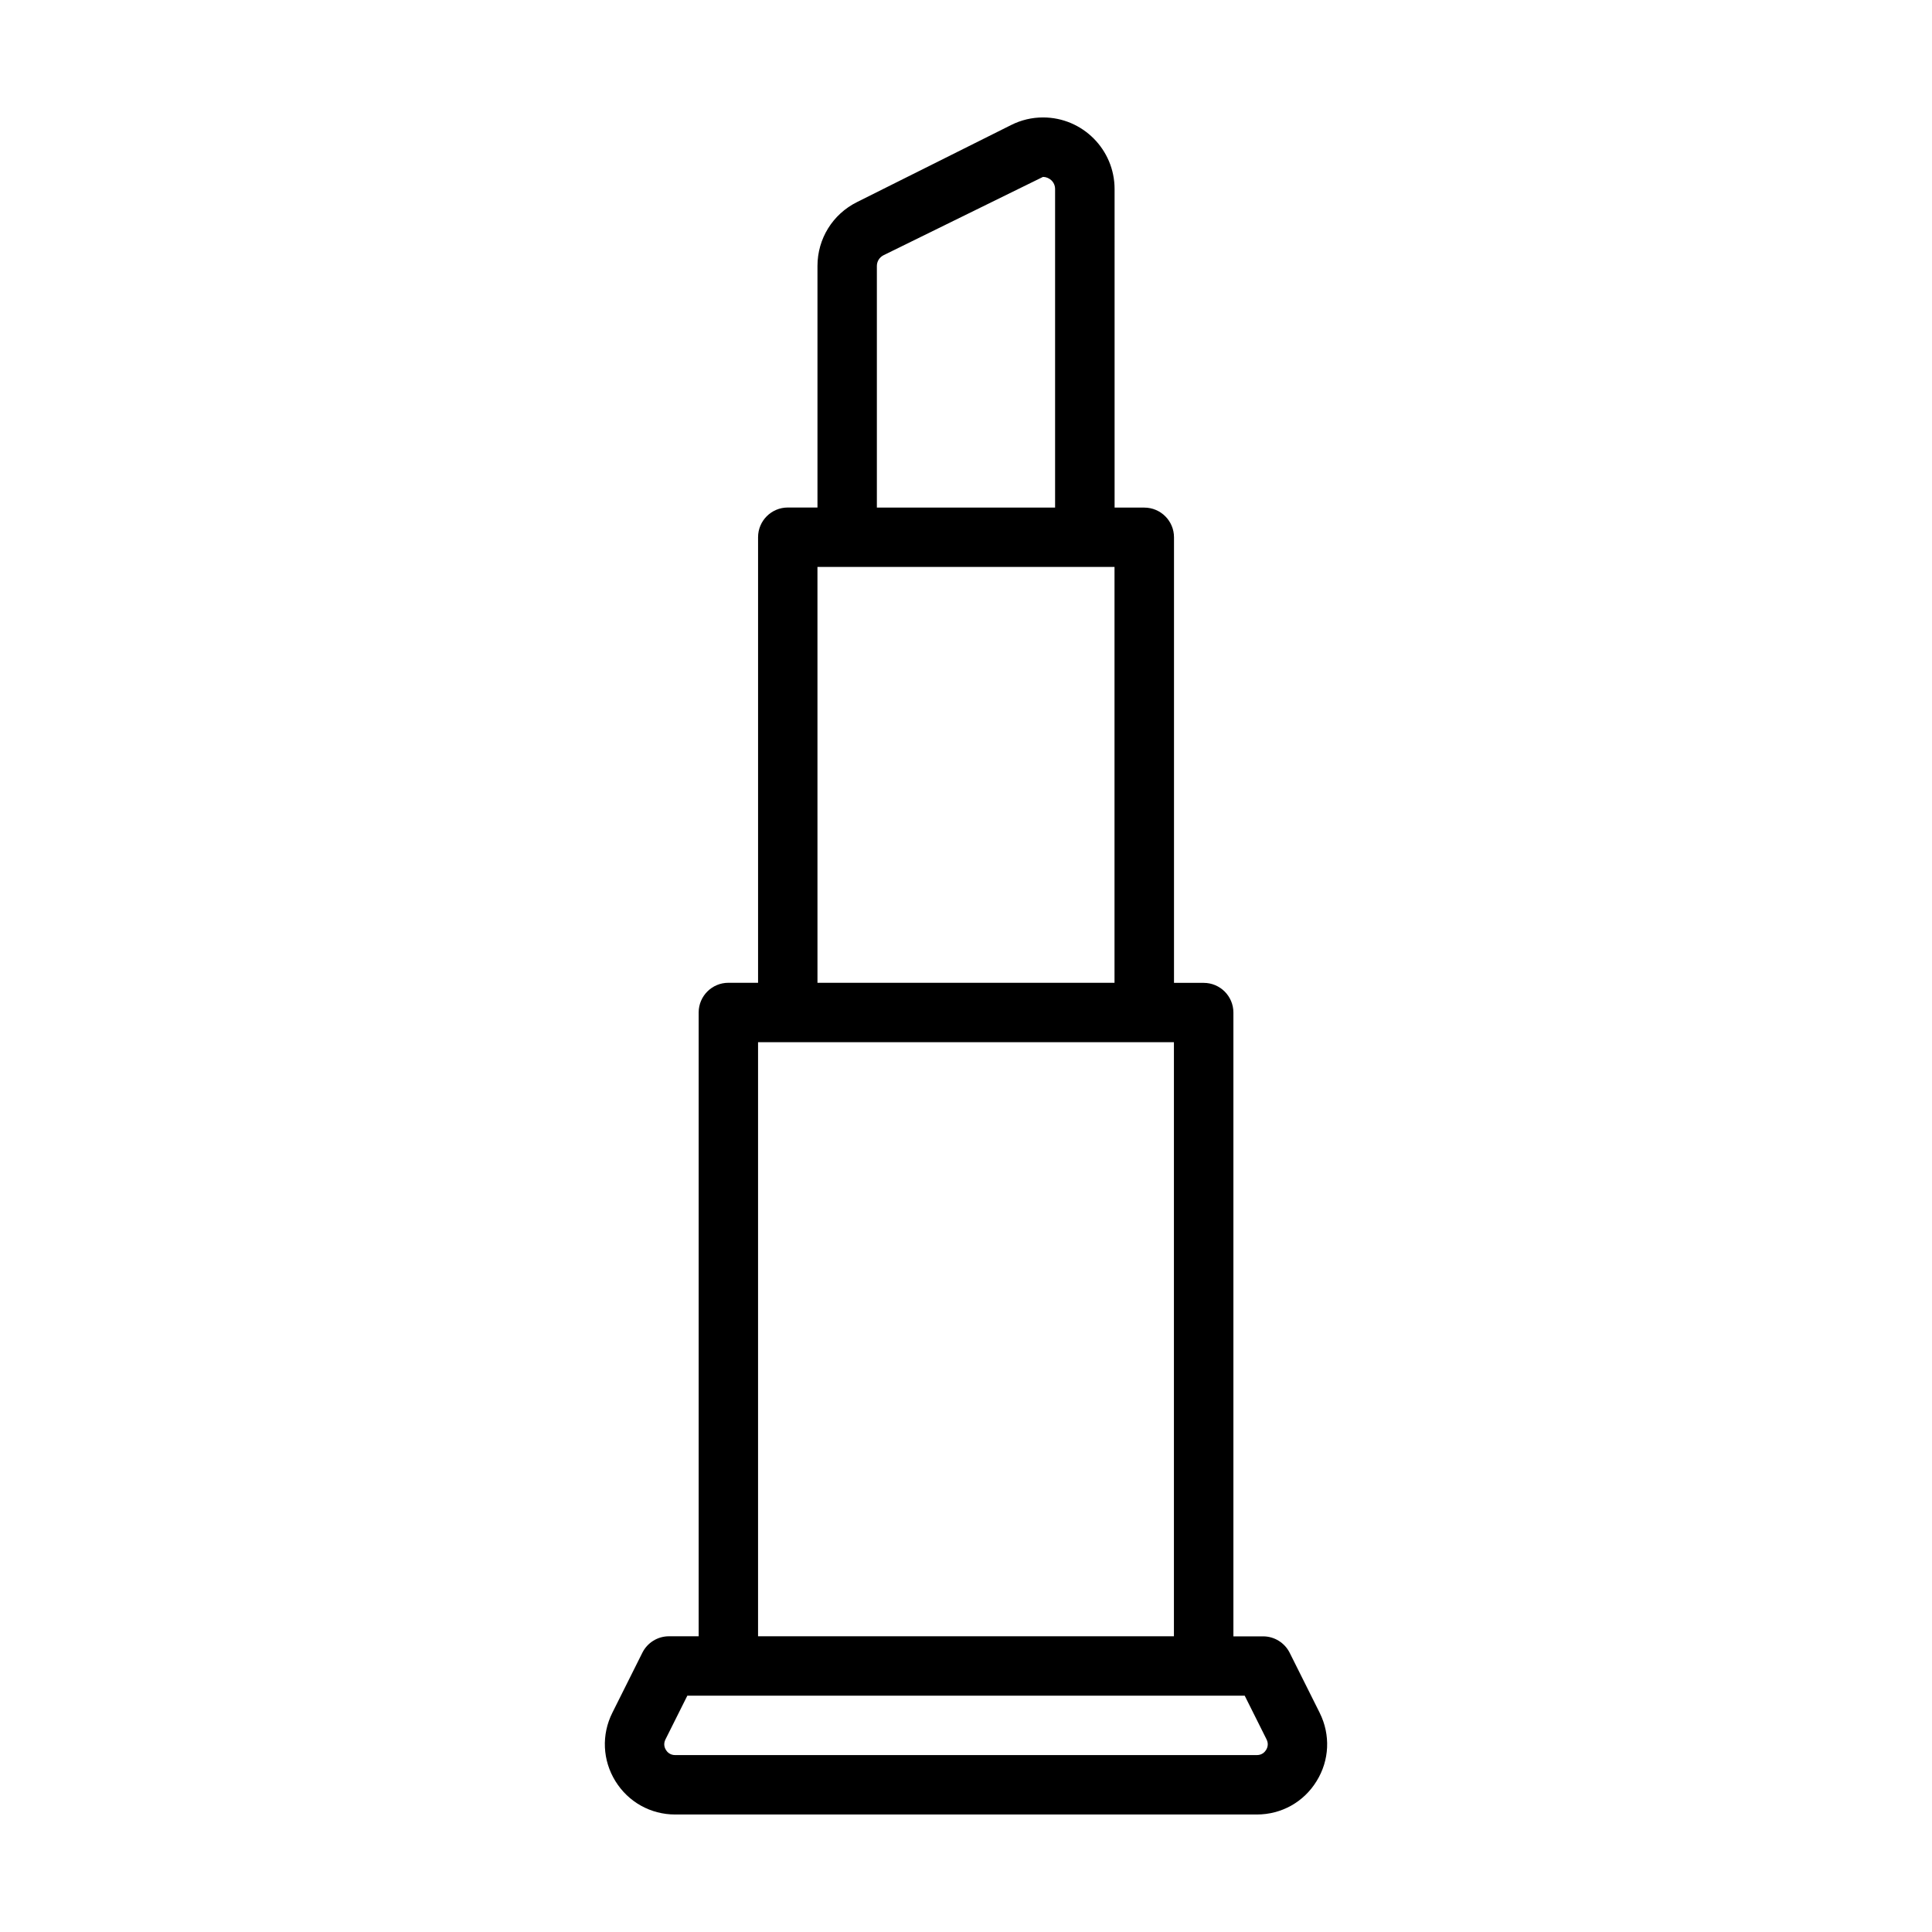
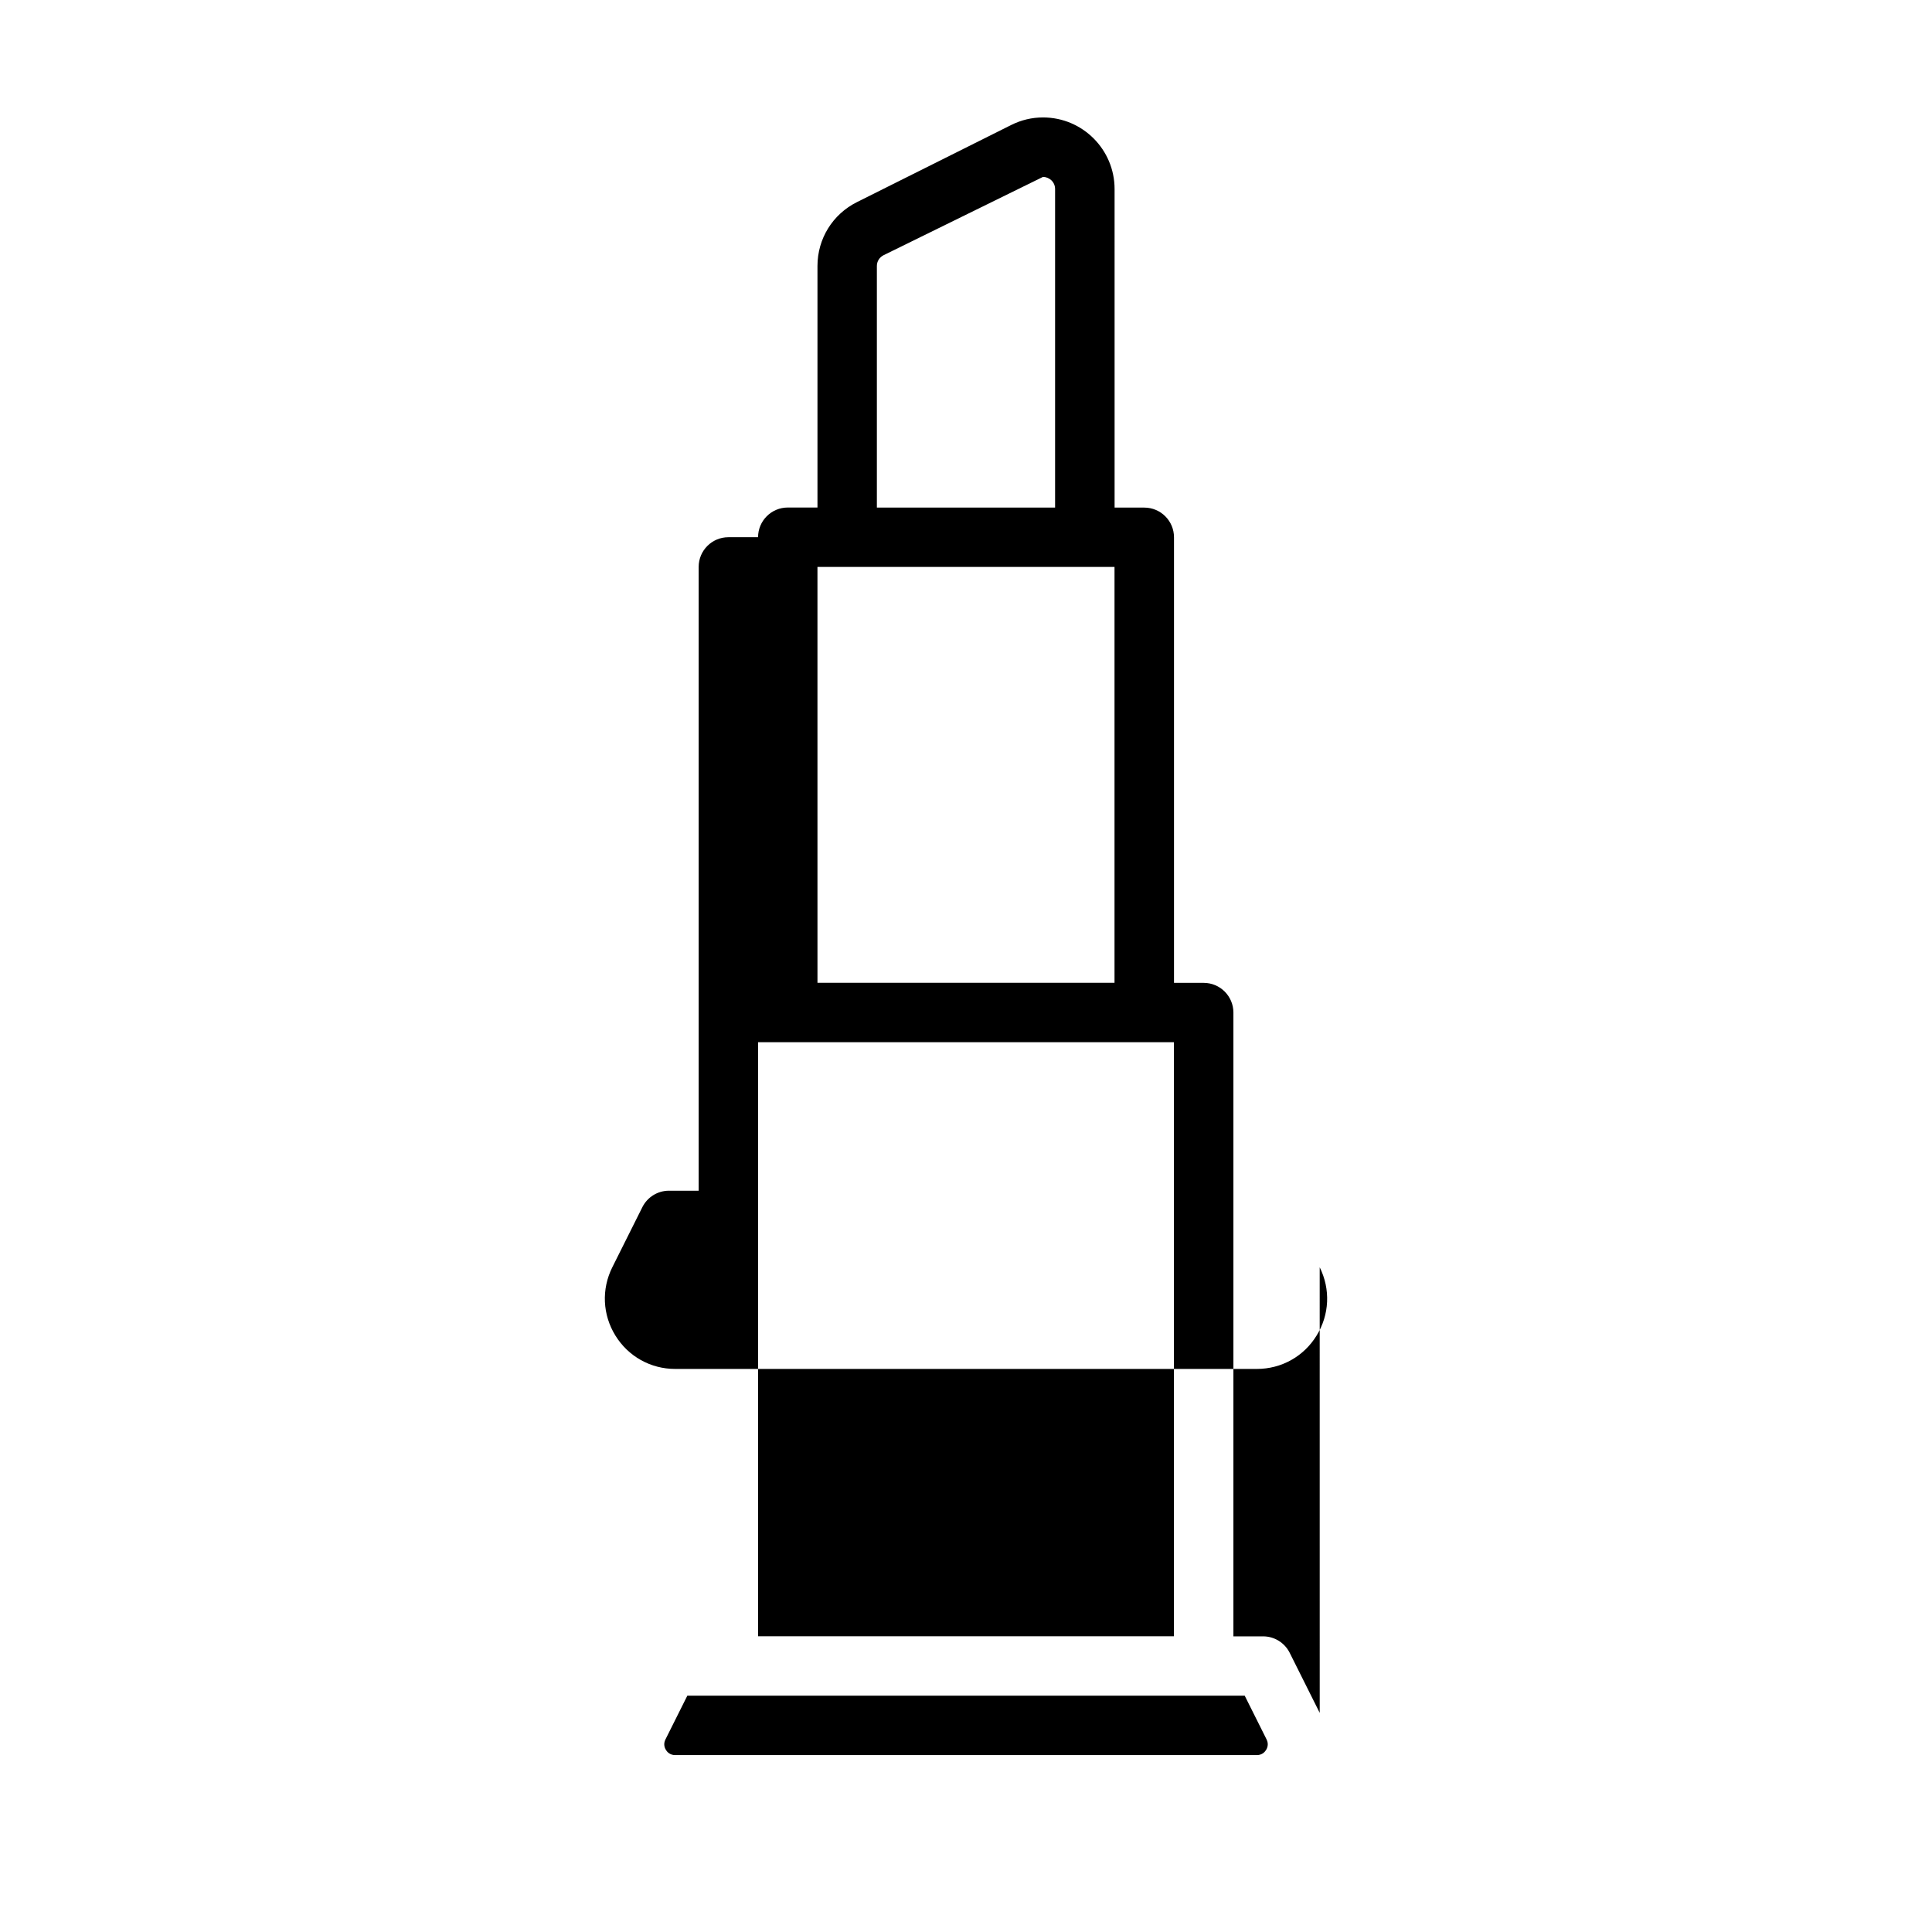
<svg xmlns="http://www.w3.org/2000/svg" fill="#000000" width="800px" height="800px" version="1.1" viewBox="144 144 512 512">
-   <path d="m493.74 597.93-7.965-15.934c-1.34-2.66-4.062-4.344-7.039-4.344h-7.871v-165.31c0-4.344-3.527-7.871-7.871-7.871h-7.871v-118.08c0-4.344-3.527-7.871-7.871-7.871h-7.871l-0.004-84.422c0-10.469-8.5-18.973-18.957-18.973-2.945 0-5.809 0.676-8.469 2.016l-40.809 20.402c-6.488 3.231-10.504 9.719-10.504 16.961v64l-7.871-0.004c-4.344 0-7.871 3.527-7.871 7.871v118.08h-7.871c-4.344 0-7.871 3.527-7.871 7.871v165.31h-7.875c-2.977 0-5.699 1.684-7.039 4.344l-7.965 15.934c-2.914 5.824-2.598 12.594 0.82 18.121s9.336 8.832 15.824 8.832h154.16c6.504 0 12.422-3.289 15.824-8.832 3.43-5.508 3.731-12.293 0.832-18.102zm-117.36-383.43c0-1.227 0.676-2.312 1.777-2.867l42.242-20.75c1.543 0 3.211 1.227 3.211 3.227v84.402h-47.23zm-15.746 79.742h78.723v110.21h-78.719zm-15.742 125.95h110.21v157.44h-110.21zm134.63 187.57c-0.316 0.504-1.039 1.355-2.441 1.355h-154.16c-1.387 0-2.125-0.852-2.441-1.355-0.316-0.504-0.754-1.559-0.125-2.801l5.793-11.586 10.879-0.004h136.83l5.793 11.586c0.629 1.246 0.188 2.301-0.125 2.805z" />
+   <path d="m493.74 597.93-7.965-15.934c-1.34-2.66-4.062-4.344-7.039-4.344h-7.871v-165.31c0-4.344-3.527-7.871-7.871-7.871h-7.871v-118.08c0-4.344-3.527-7.871-7.871-7.871h-7.871l-0.004-84.422c0-10.469-8.5-18.973-18.957-18.973-2.945 0-5.809 0.676-8.469 2.016l-40.809 20.402c-6.488 3.231-10.504 9.719-10.504 16.961v64l-7.871-0.004c-4.344 0-7.871 3.527-7.871 7.871h-7.871c-4.344 0-7.871 3.527-7.871 7.871v165.31h-7.875c-2.977 0-5.699 1.684-7.039 4.344l-7.965 15.934c-2.914 5.824-2.598 12.594 0.82 18.121s9.336 8.832 15.824 8.832h154.16c6.504 0 12.422-3.289 15.824-8.832 3.43-5.508 3.731-12.293 0.832-18.102zm-117.36-383.43c0-1.227 0.676-2.312 1.777-2.867l42.242-20.75c1.543 0 3.211 1.227 3.211 3.227v84.402h-47.23zm-15.746 79.742h78.723v110.21h-78.719zm-15.742 125.95h110.21v157.44h-110.21zm134.63 187.57c-0.316 0.504-1.039 1.355-2.441 1.355h-154.16c-1.387 0-2.125-0.852-2.441-1.355-0.316-0.504-0.754-1.559-0.125-2.801l5.793-11.586 10.879-0.004h136.83l5.793 11.586c0.629 1.246 0.188 2.301-0.125 2.805z" />
</svg>